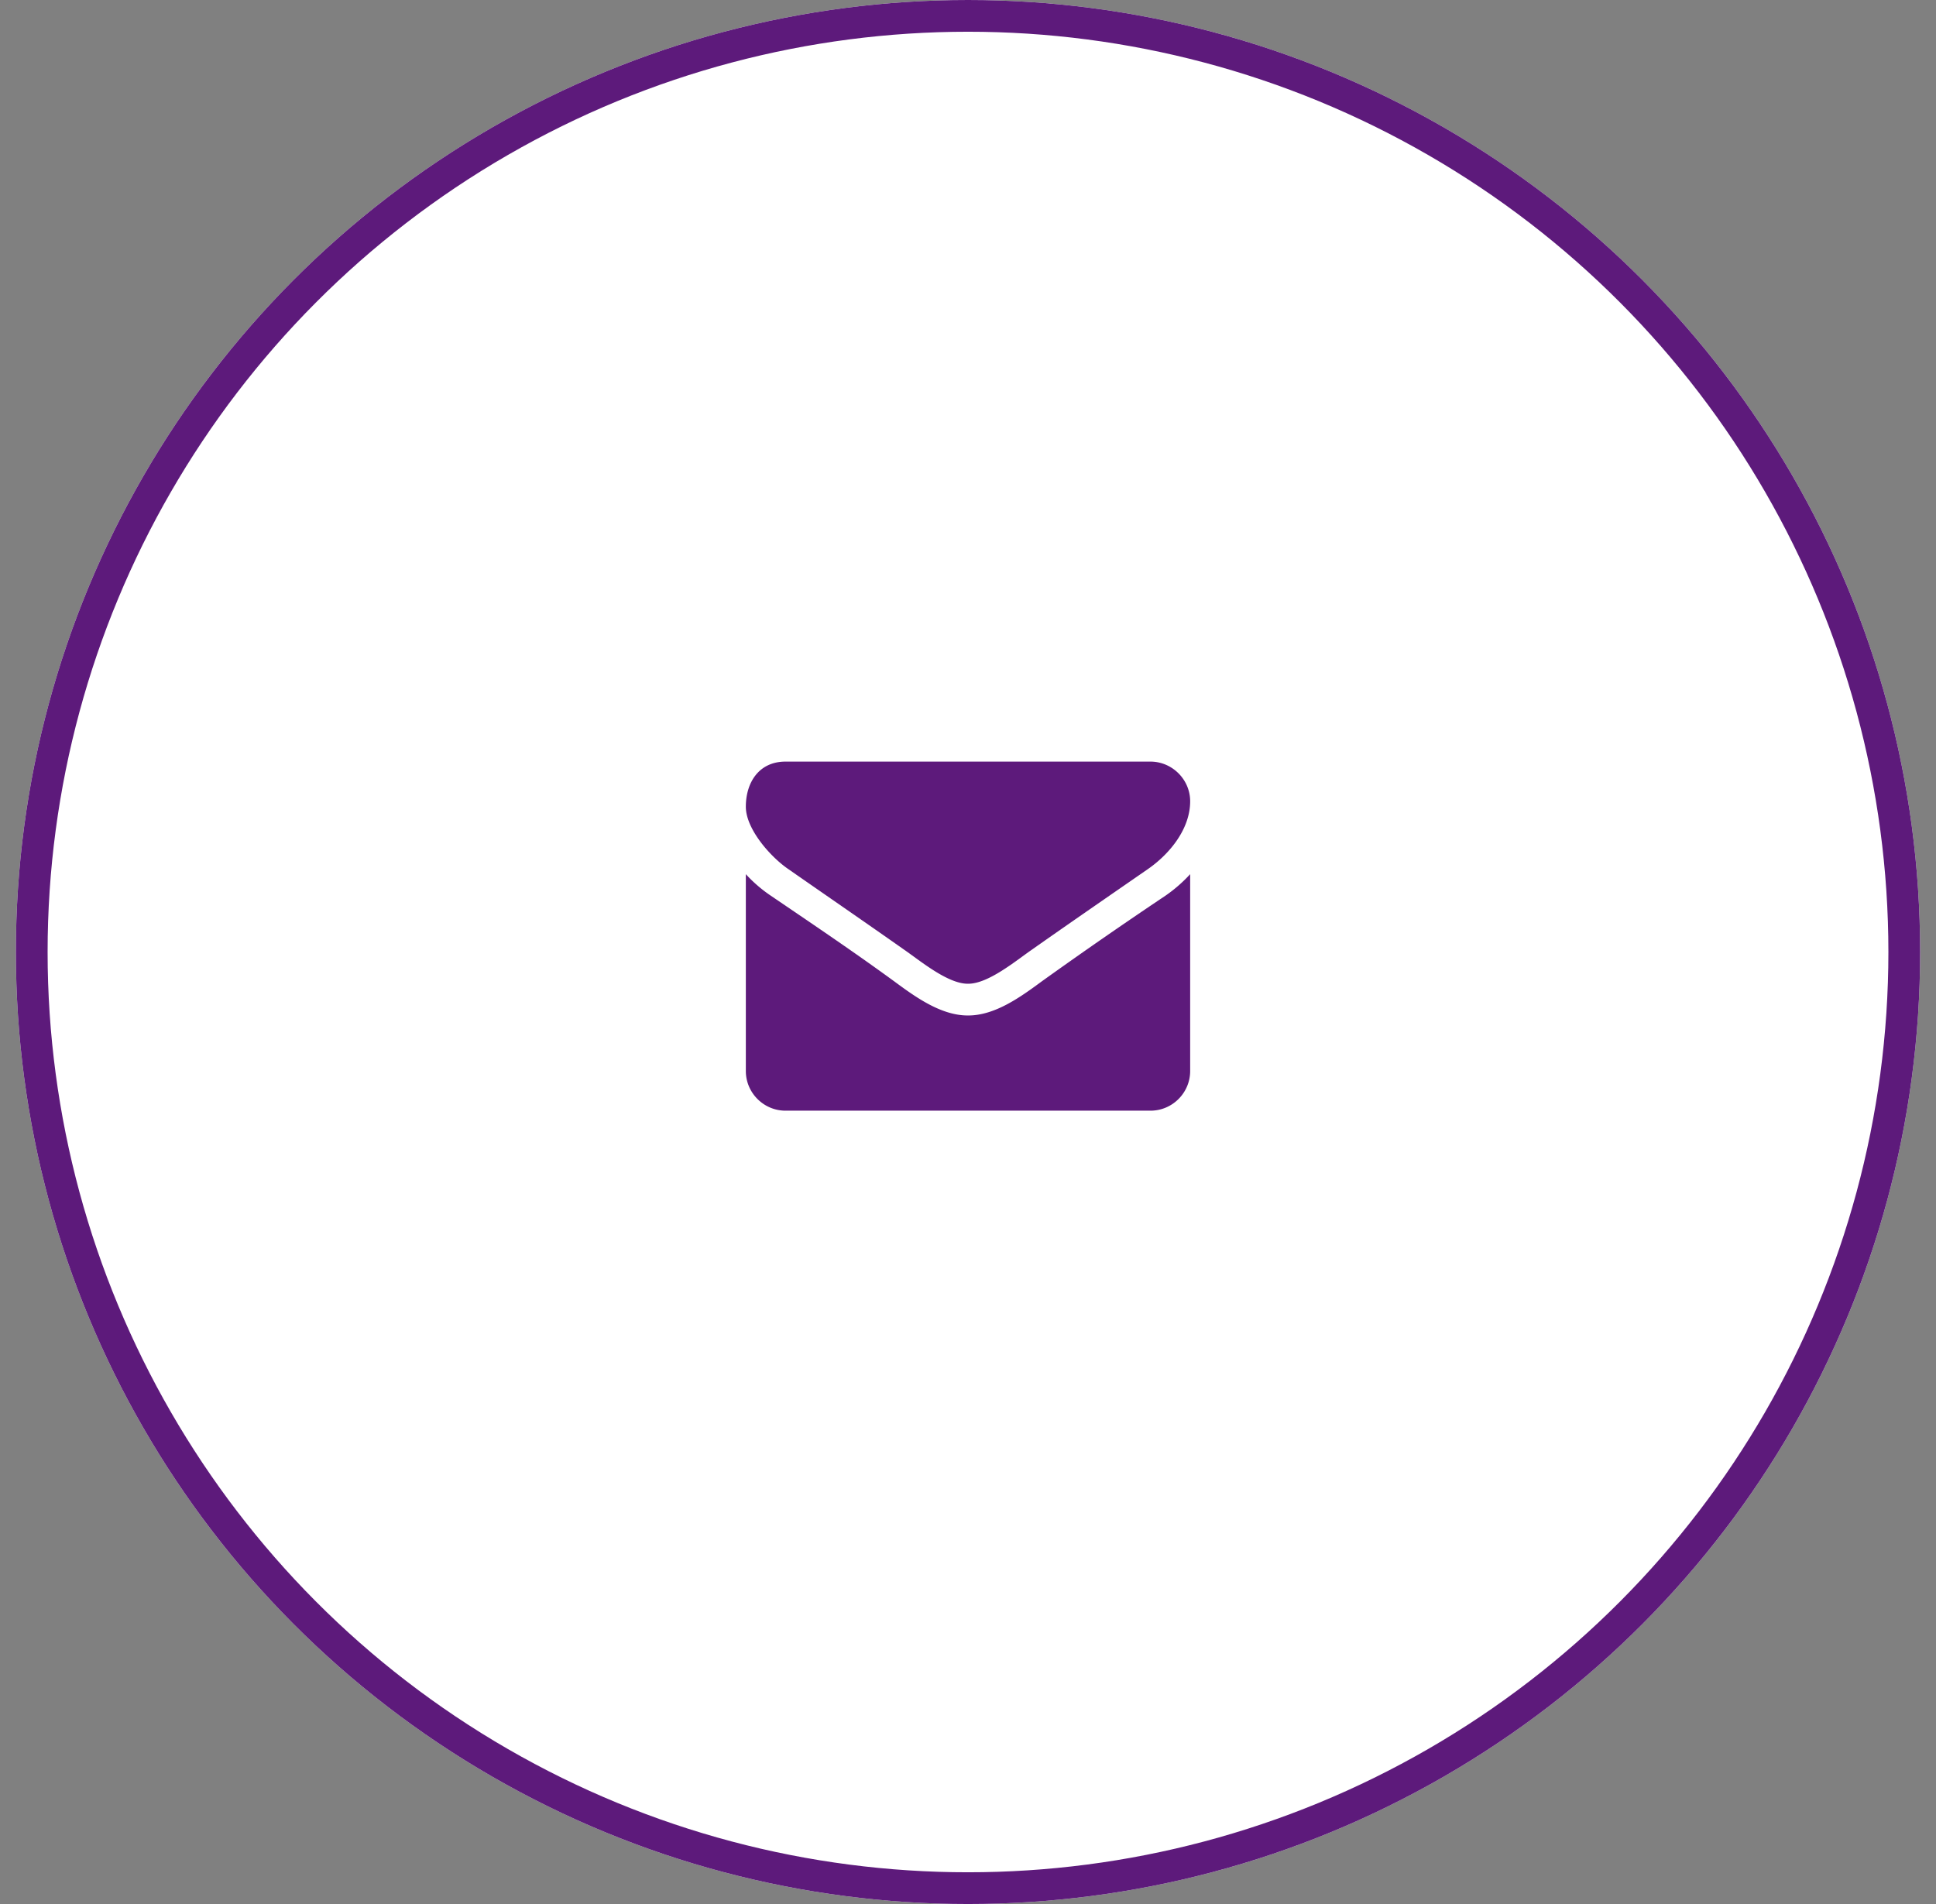
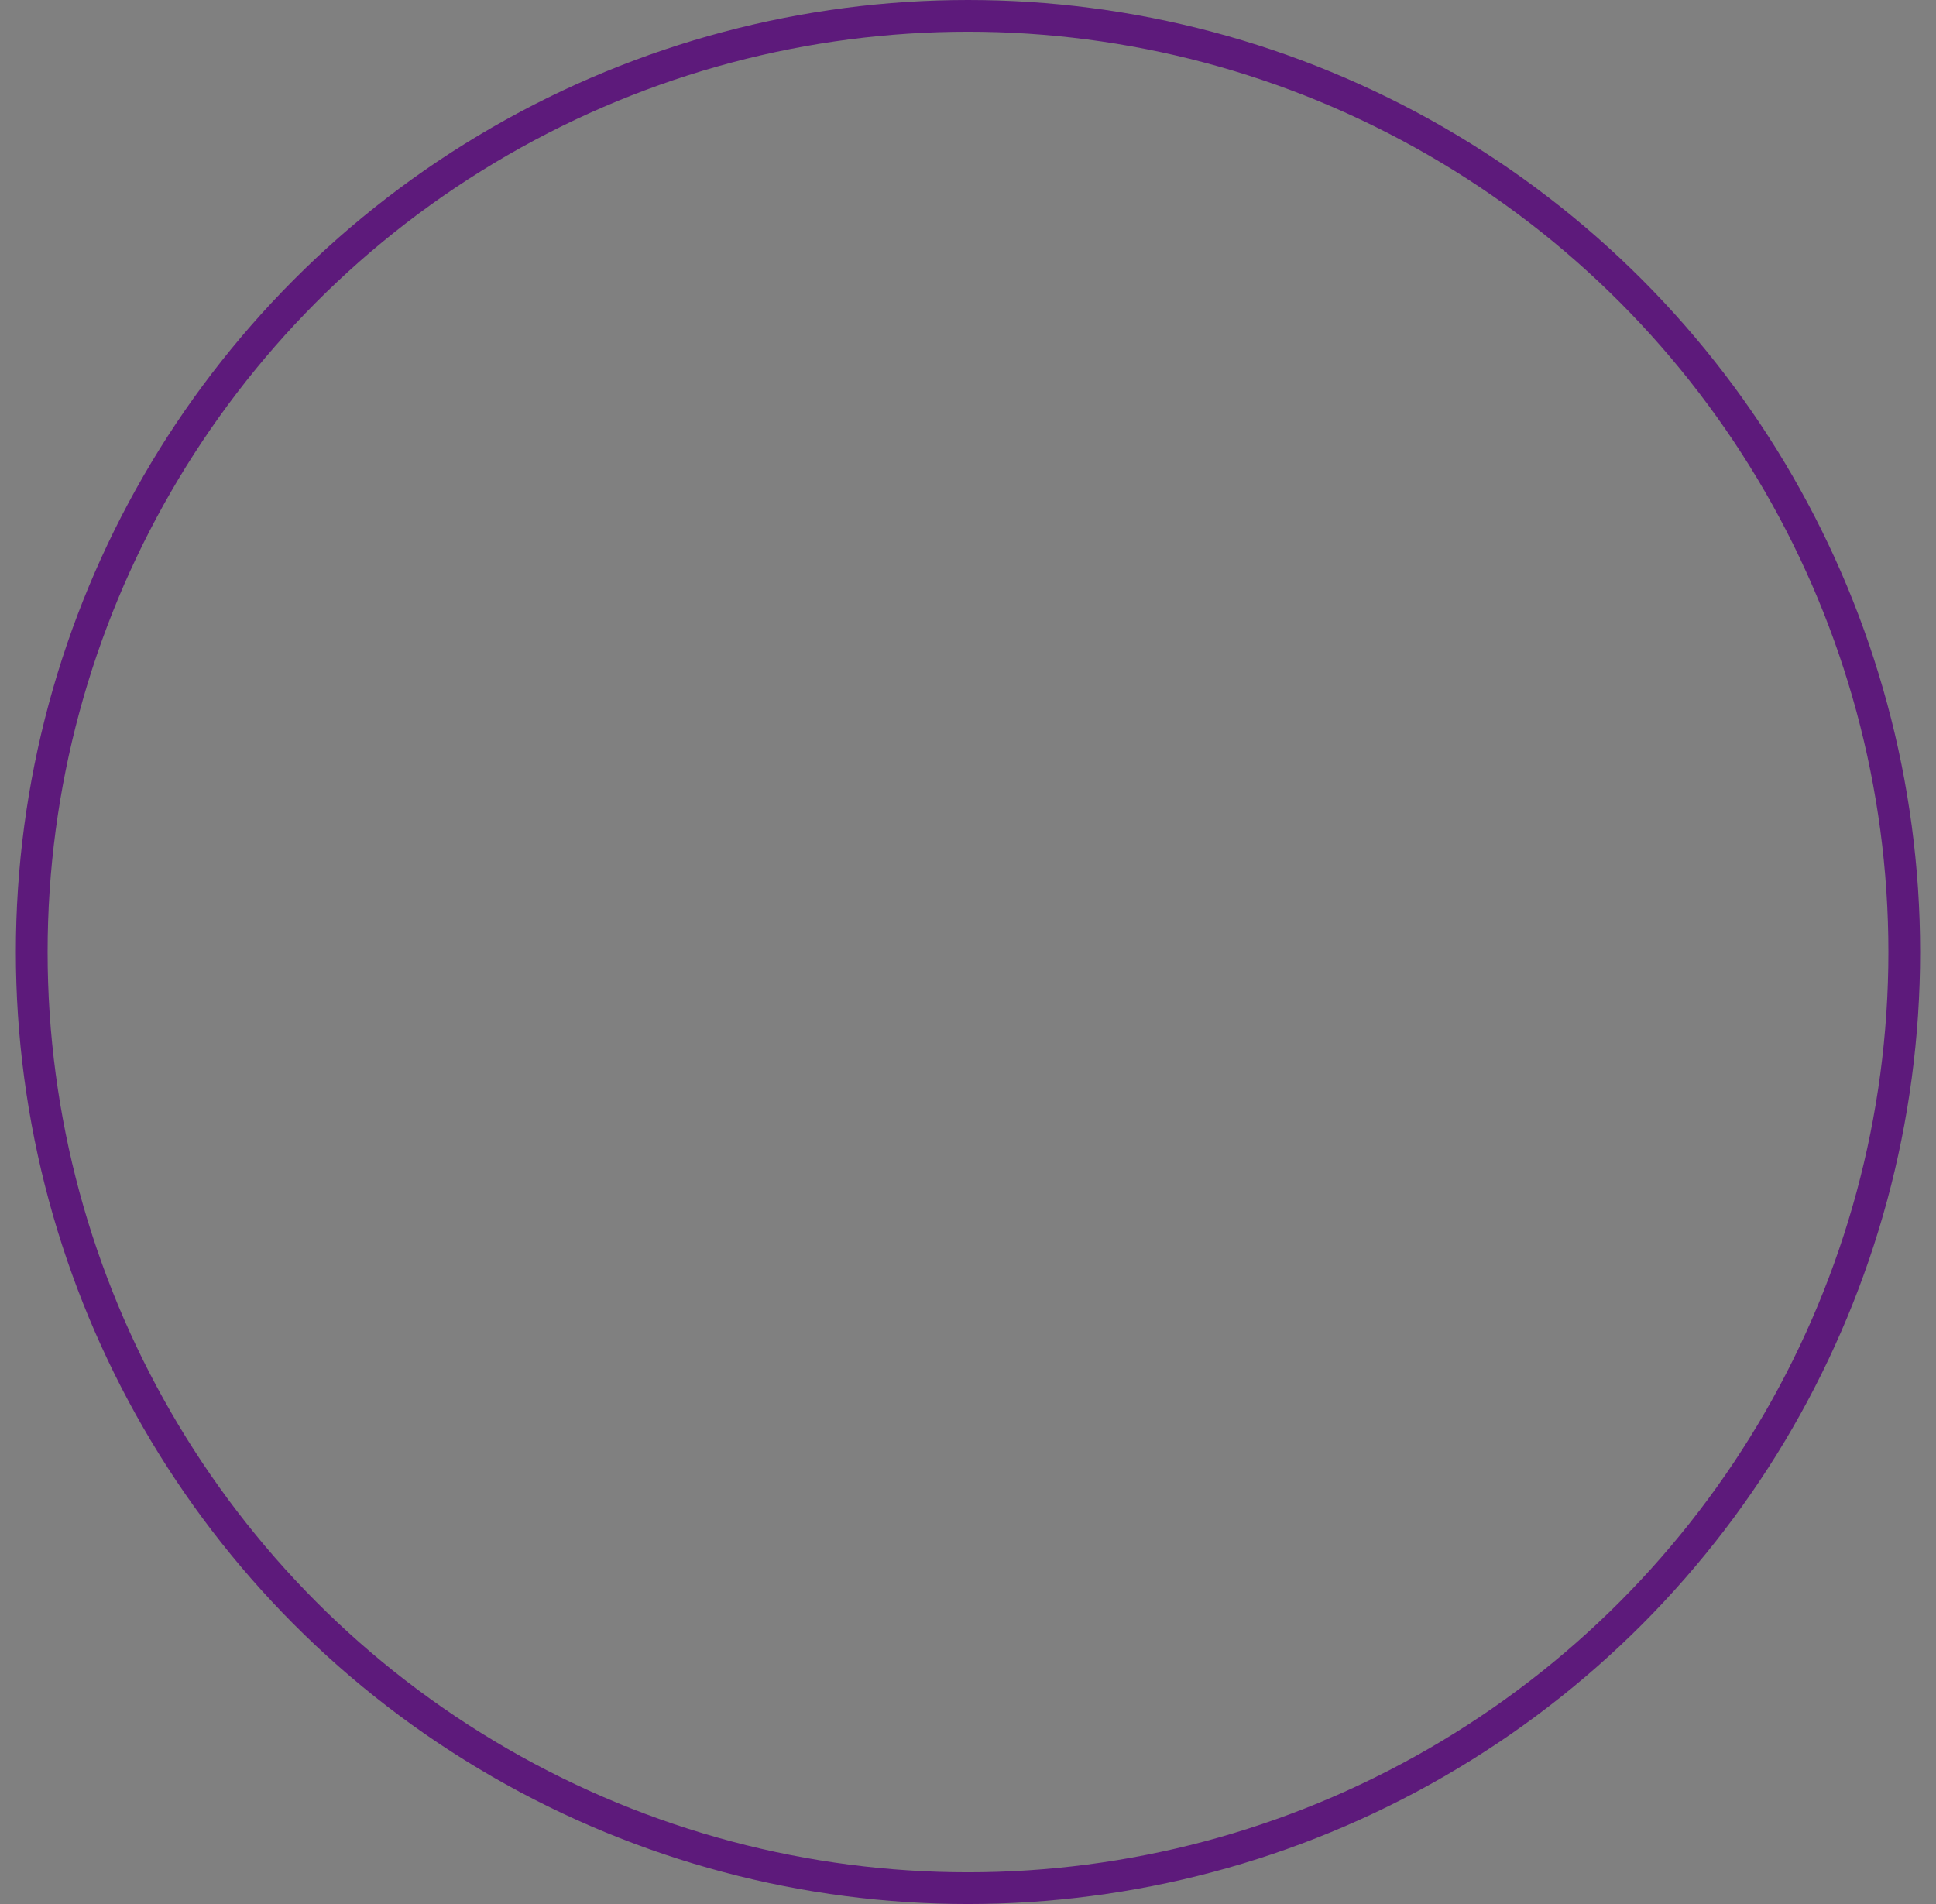
<svg xmlns="http://www.w3.org/2000/svg" xmlns:xlink="http://www.w3.org/1999/xlink" width="61" height="60" viewBox="0 0 61 60">
  <rect x="0" y="0" width="61" height="60" fill="#808080" stroke="none" />
  <title>email</title>
  <defs>
-     <circle id="a" cx="30.5" cy="30" r="30" />
-   </defs>
+     </defs>
  <g fill="none" fill-rule="evenodd">
    <use fill="#FFF" xlink:href="#a" />
    <circle stroke="#5D1A7B" cx="30.5" cy="30" r="29.5" />
-     <path d="M37.5 27.547a4.62 4.62 0 0 1-.781.68 149.636 149.636 0 0 0-3.89 2.695c-.657.484-1.47 1.078-2.321 1.078h-.016c-.851 0-1.664-.594-2.32-1.078-1.274-.93-2.586-1.813-3.883-2.695a4.369 4.369 0 0 1-.789-.68v6.203c0 .688.563 1.25 1.25 1.25h11.5c.688 0 1.25-.562 1.25-1.25v-6.203zm0-2.297c0-.688-.57-1.25-1.25-1.25h-11.5c-.836 0-1.25.656-1.25 1.422 0 .71.79 1.594 1.344 1.969 1.21.843 2.437 1.687 3.648 2.539.508.351 1.367 1.07 2 1.07h.016c.633 0 1.492-.719 2-1.07 1.21-.852 2.437-1.696 3.656-2.54.688-.476 1.336-1.265 1.336-2.14z" fill="#5D1A7B" />
  </g>
</svg>